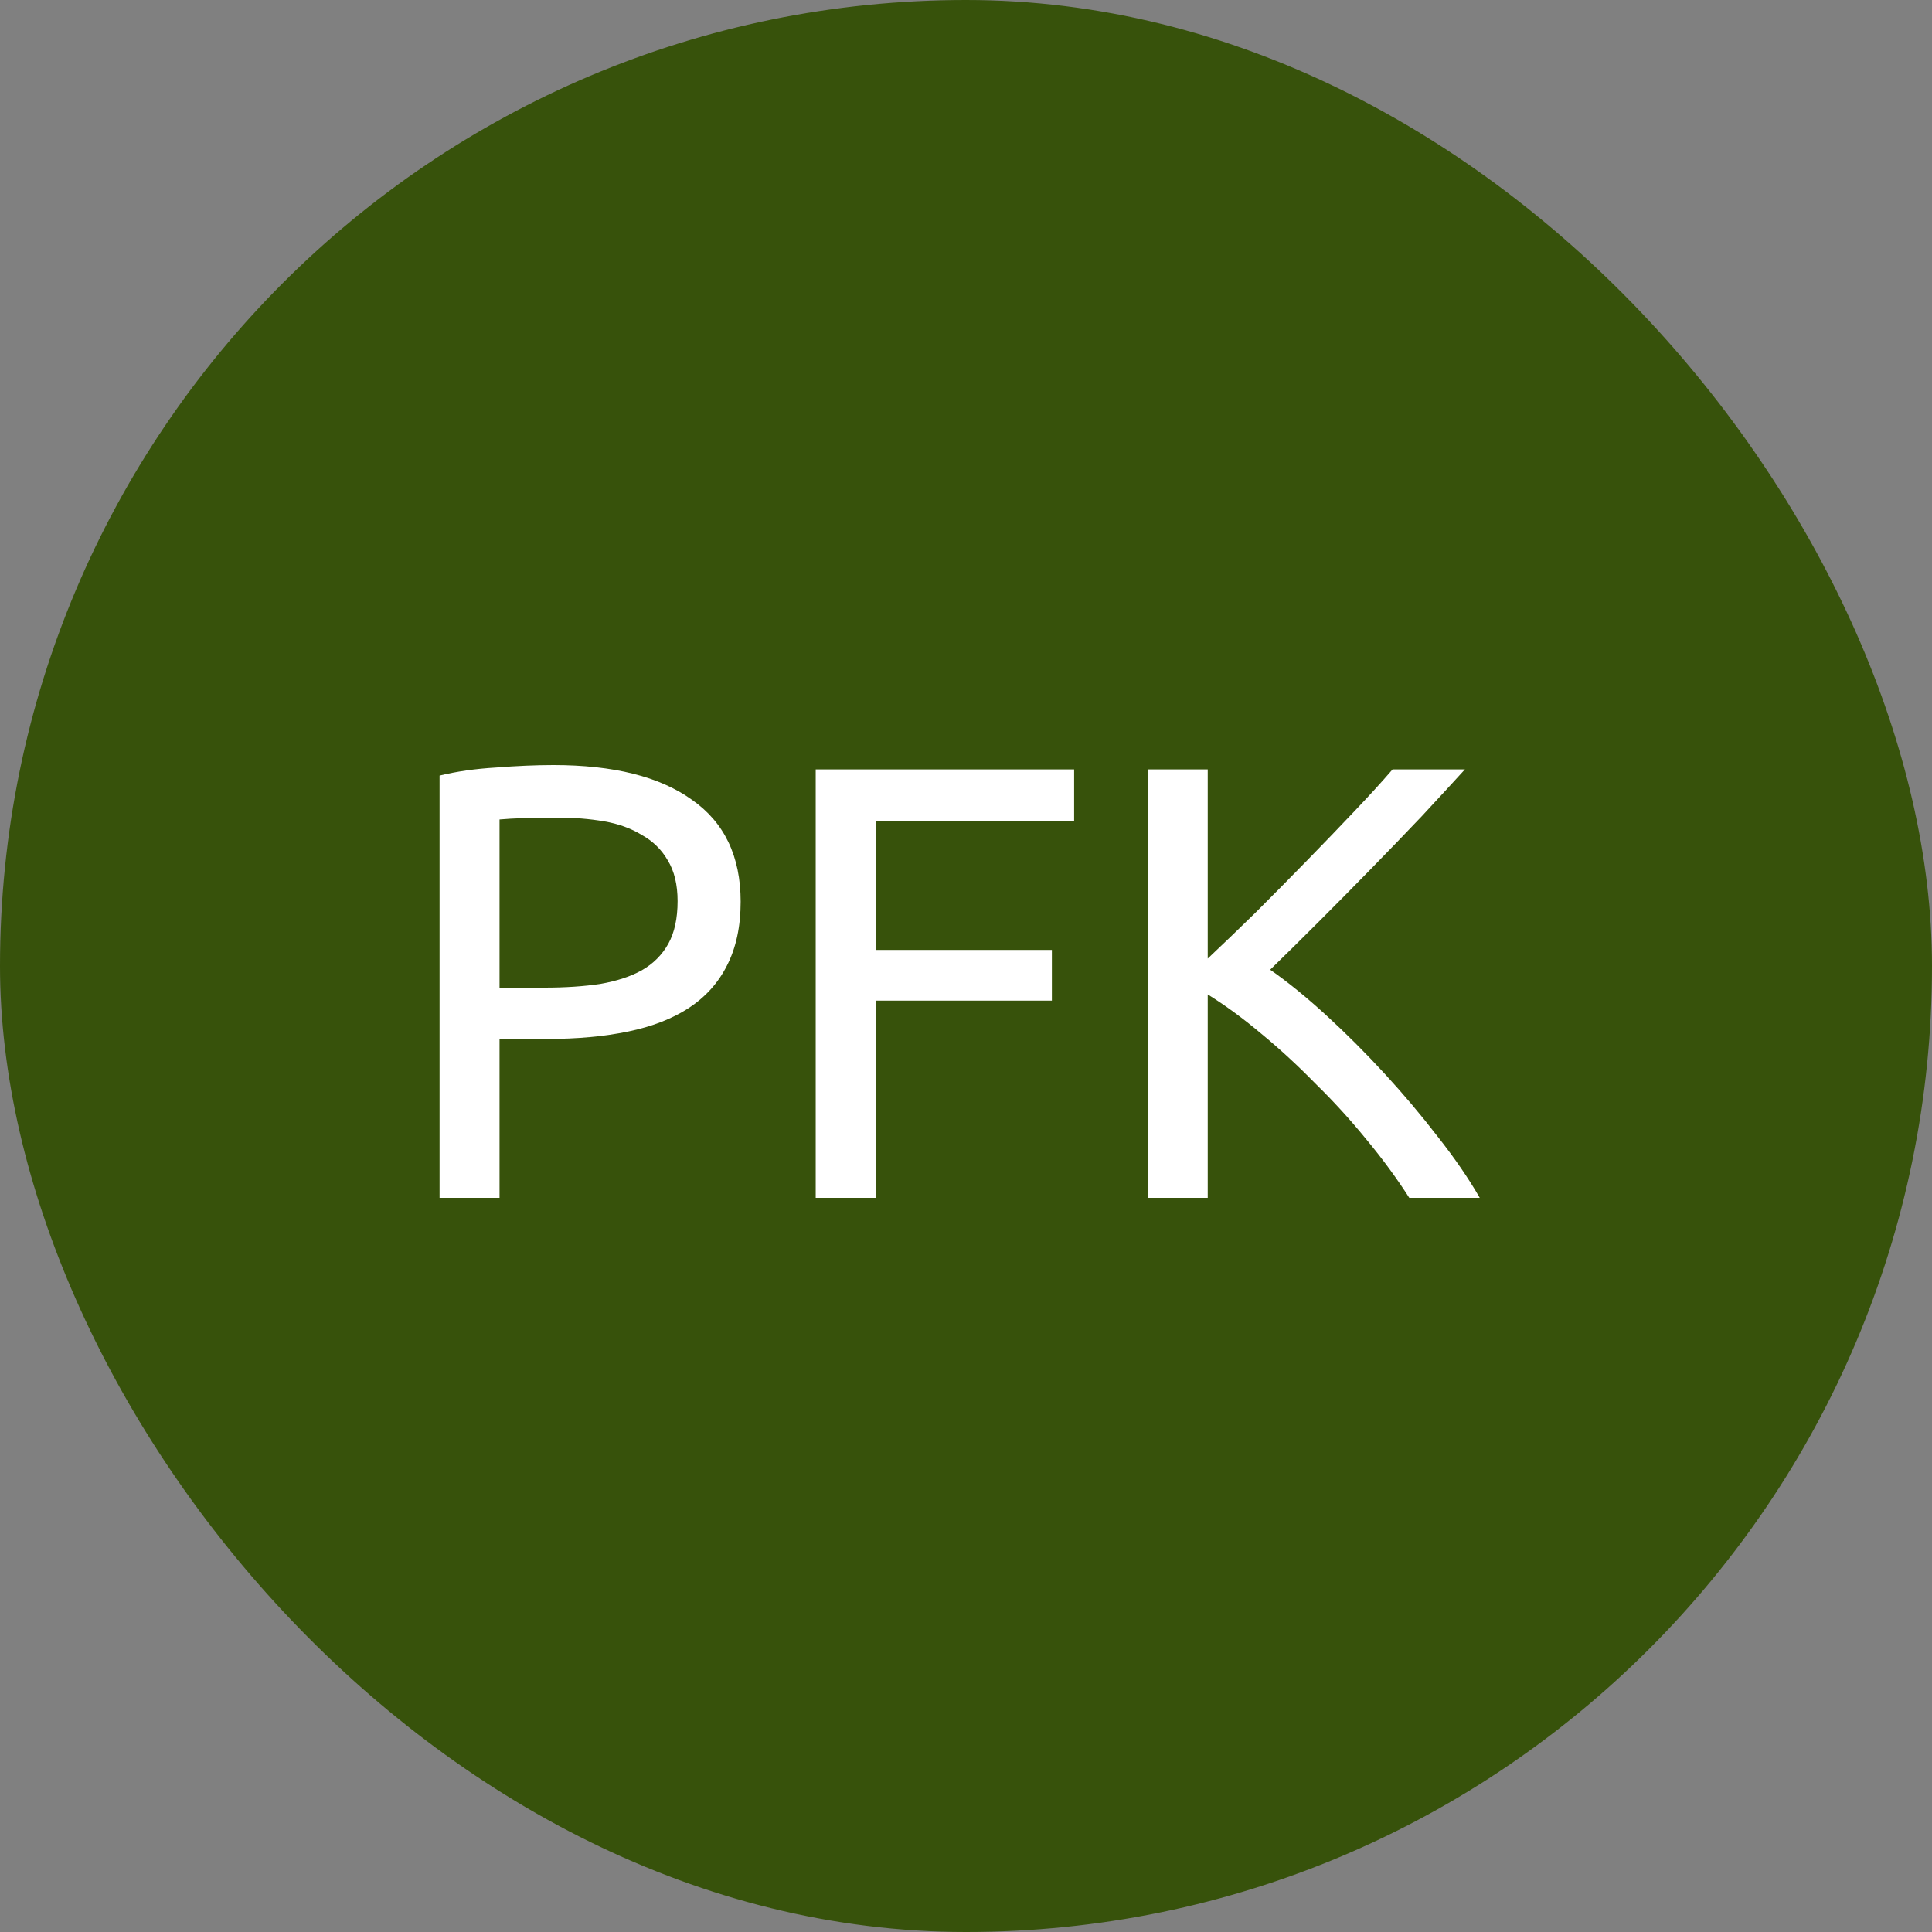
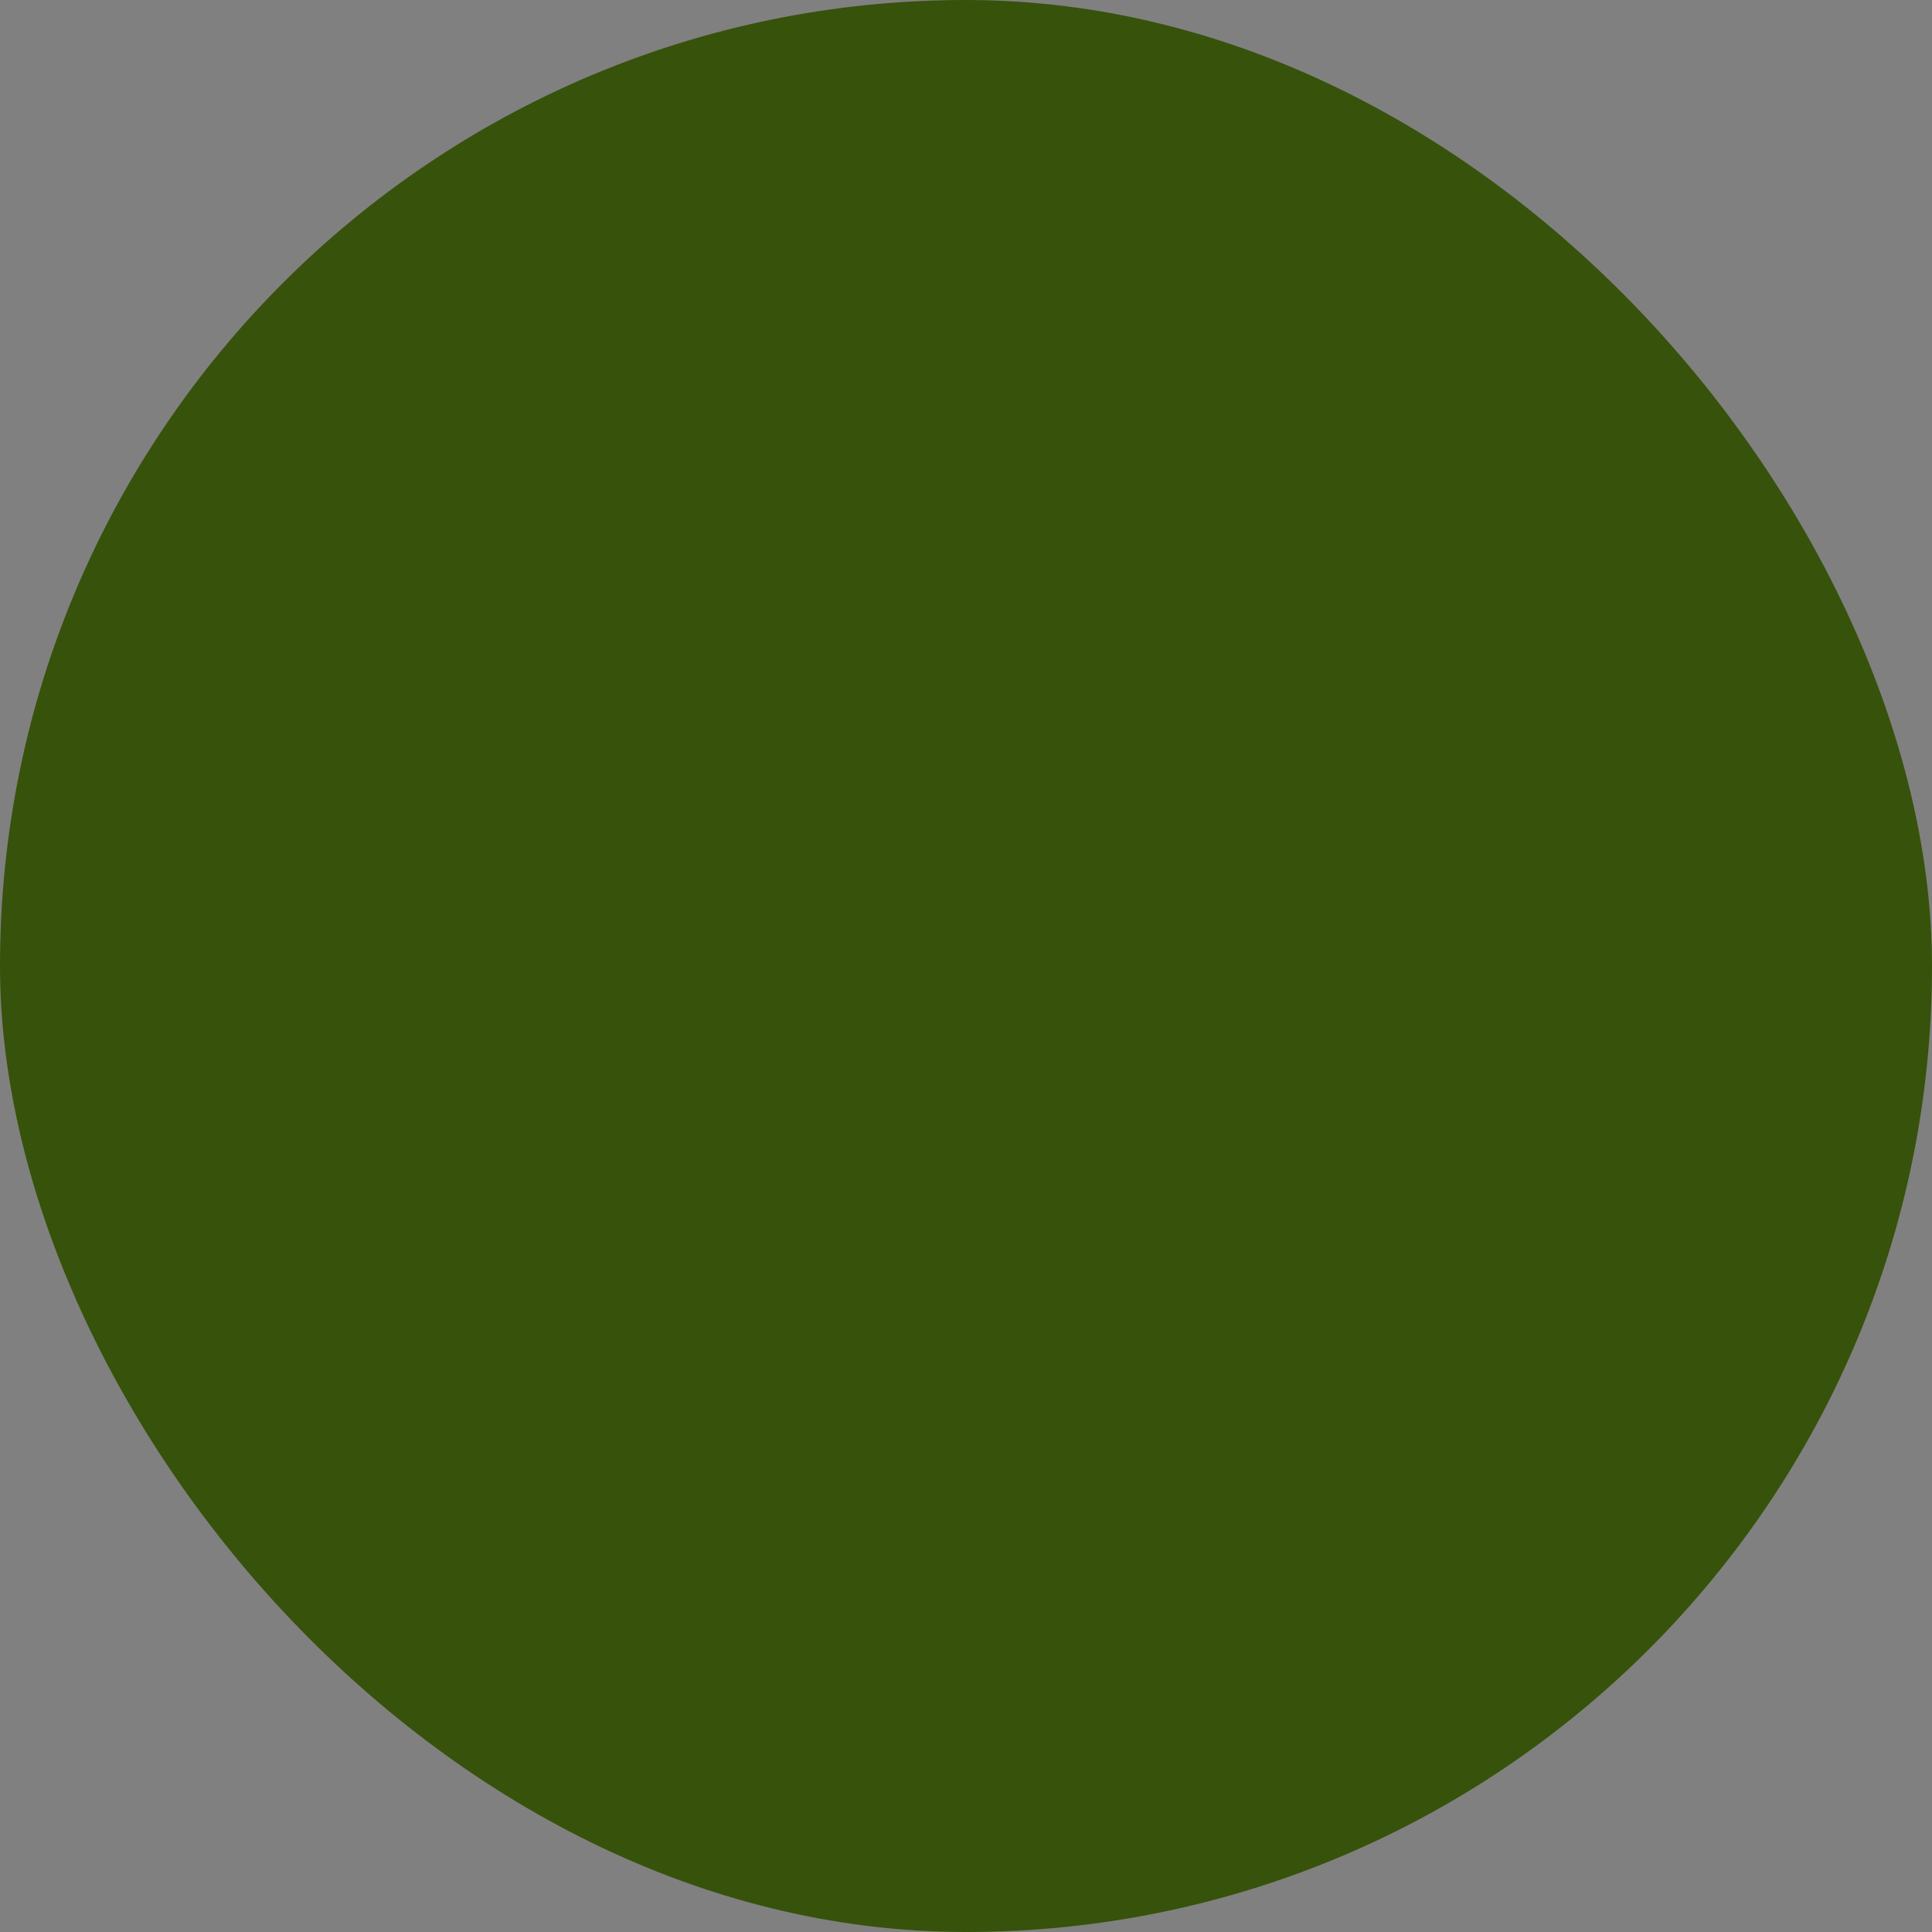
<svg xmlns="http://www.w3.org/2000/svg" width="100" height="100" viewBox="0 0 100 100" fill="none">
  <rect x="0" y="0" width="100" height="100" fill="#808080" stroke="none" />
  <rect width="100" height="100" rx="50" fill="#37520B" />
-   <path d="M28.64 39.6C31.755 39.6 34.144 40.197 35.808 41.392C37.493 42.565 38.336 44.325 38.336 46.672C38.336 47.952 38.101 49.051 37.632 49.968C37.184 50.864 36.523 51.6 35.648 52.176C34.795 52.731 33.749 53.136 32.512 53.392C31.275 53.648 29.877 53.776 28.32 53.776H25.856V62H22.752V40.144C23.627 39.931 24.597 39.792 25.664 39.728C26.752 39.643 27.744 39.6 28.64 39.6ZM28.896 42.32C27.573 42.32 26.56 42.352 25.856 42.416V51.12H28.192C29.259 51.12 30.219 51.056 31.072 50.928C31.925 50.779 32.64 50.544 33.216 50.224C33.813 49.883 34.272 49.424 34.592 48.848C34.912 48.272 35.072 47.536 35.072 46.64C35.072 45.787 34.901 45.083 34.56 44.528C34.24 43.973 33.792 43.536 33.216 43.216C32.661 42.875 32.011 42.64 31.264 42.512C30.517 42.384 29.728 42.32 28.896 42.32ZM42.221 62V39.824H55.597V42.48H45.325V49.168H54.445V51.792H45.325V62H42.221ZM75.824 39.824C75.163 40.549 74.416 41.36 73.584 42.256C72.752 43.131 71.878 44.037 70.96 44.976C70.064 45.893 69.168 46.8 68.272 47.696C67.376 48.592 66.534 49.424 65.744 50.192C66.662 50.832 67.632 51.621 68.656 52.56C69.68 53.499 70.683 54.501 71.664 55.568C72.646 56.635 73.563 57.723 74.416 58.832C75.291 59.941 76.016 60.997 76.592 62H72.944C72.304 60.997 71.568 59.995 70.736 58.992C69.904 57.968 69.019 56.997 68.08 56.08C67.163 55.141 66.224 54.277 65.264 53.488C64.326 52.699 63.408 52.027 62.512 51.472V62H59.408V39.824H62.512V49.616C63.259 48.912 64.08 48.123 64.976 47.248C65.872 46.352 66.758 45.456 67.632 44.56C68.507 43.664 69.328 42.811 70.096 42C70.886 41.168 71.547 40.443 72.08 39.824H75.824Z" fill="white" />
</svg>